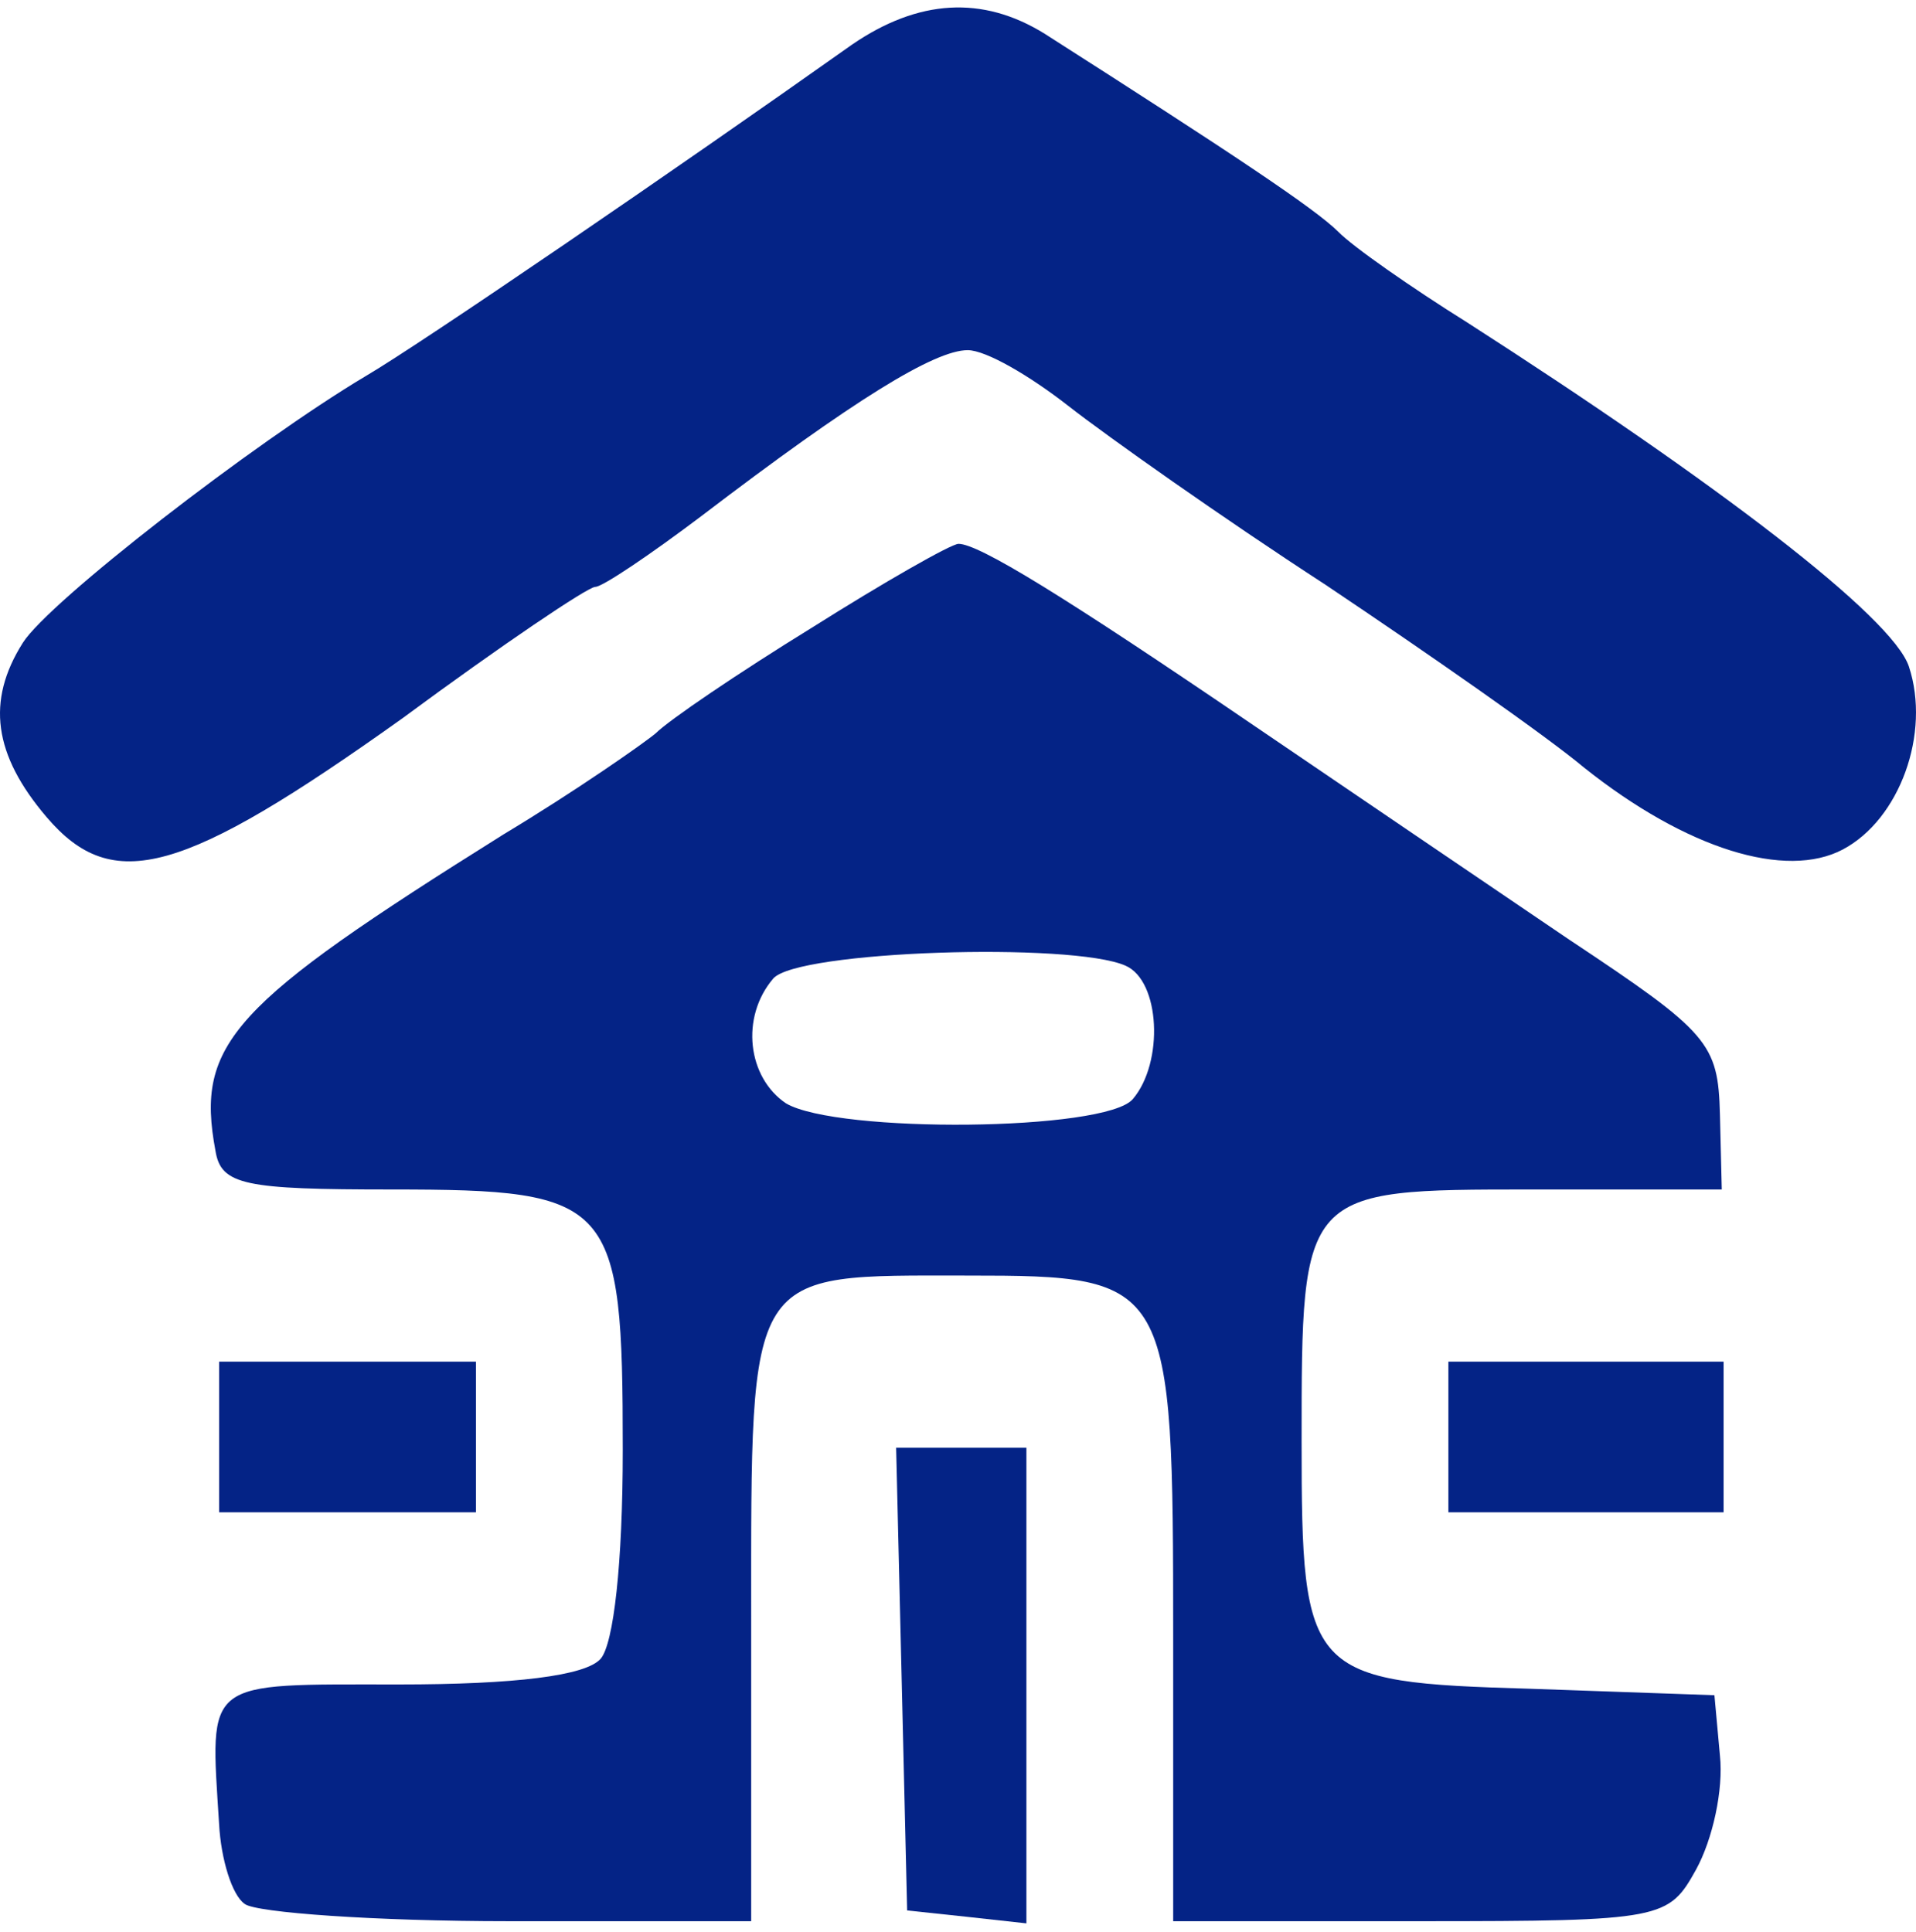
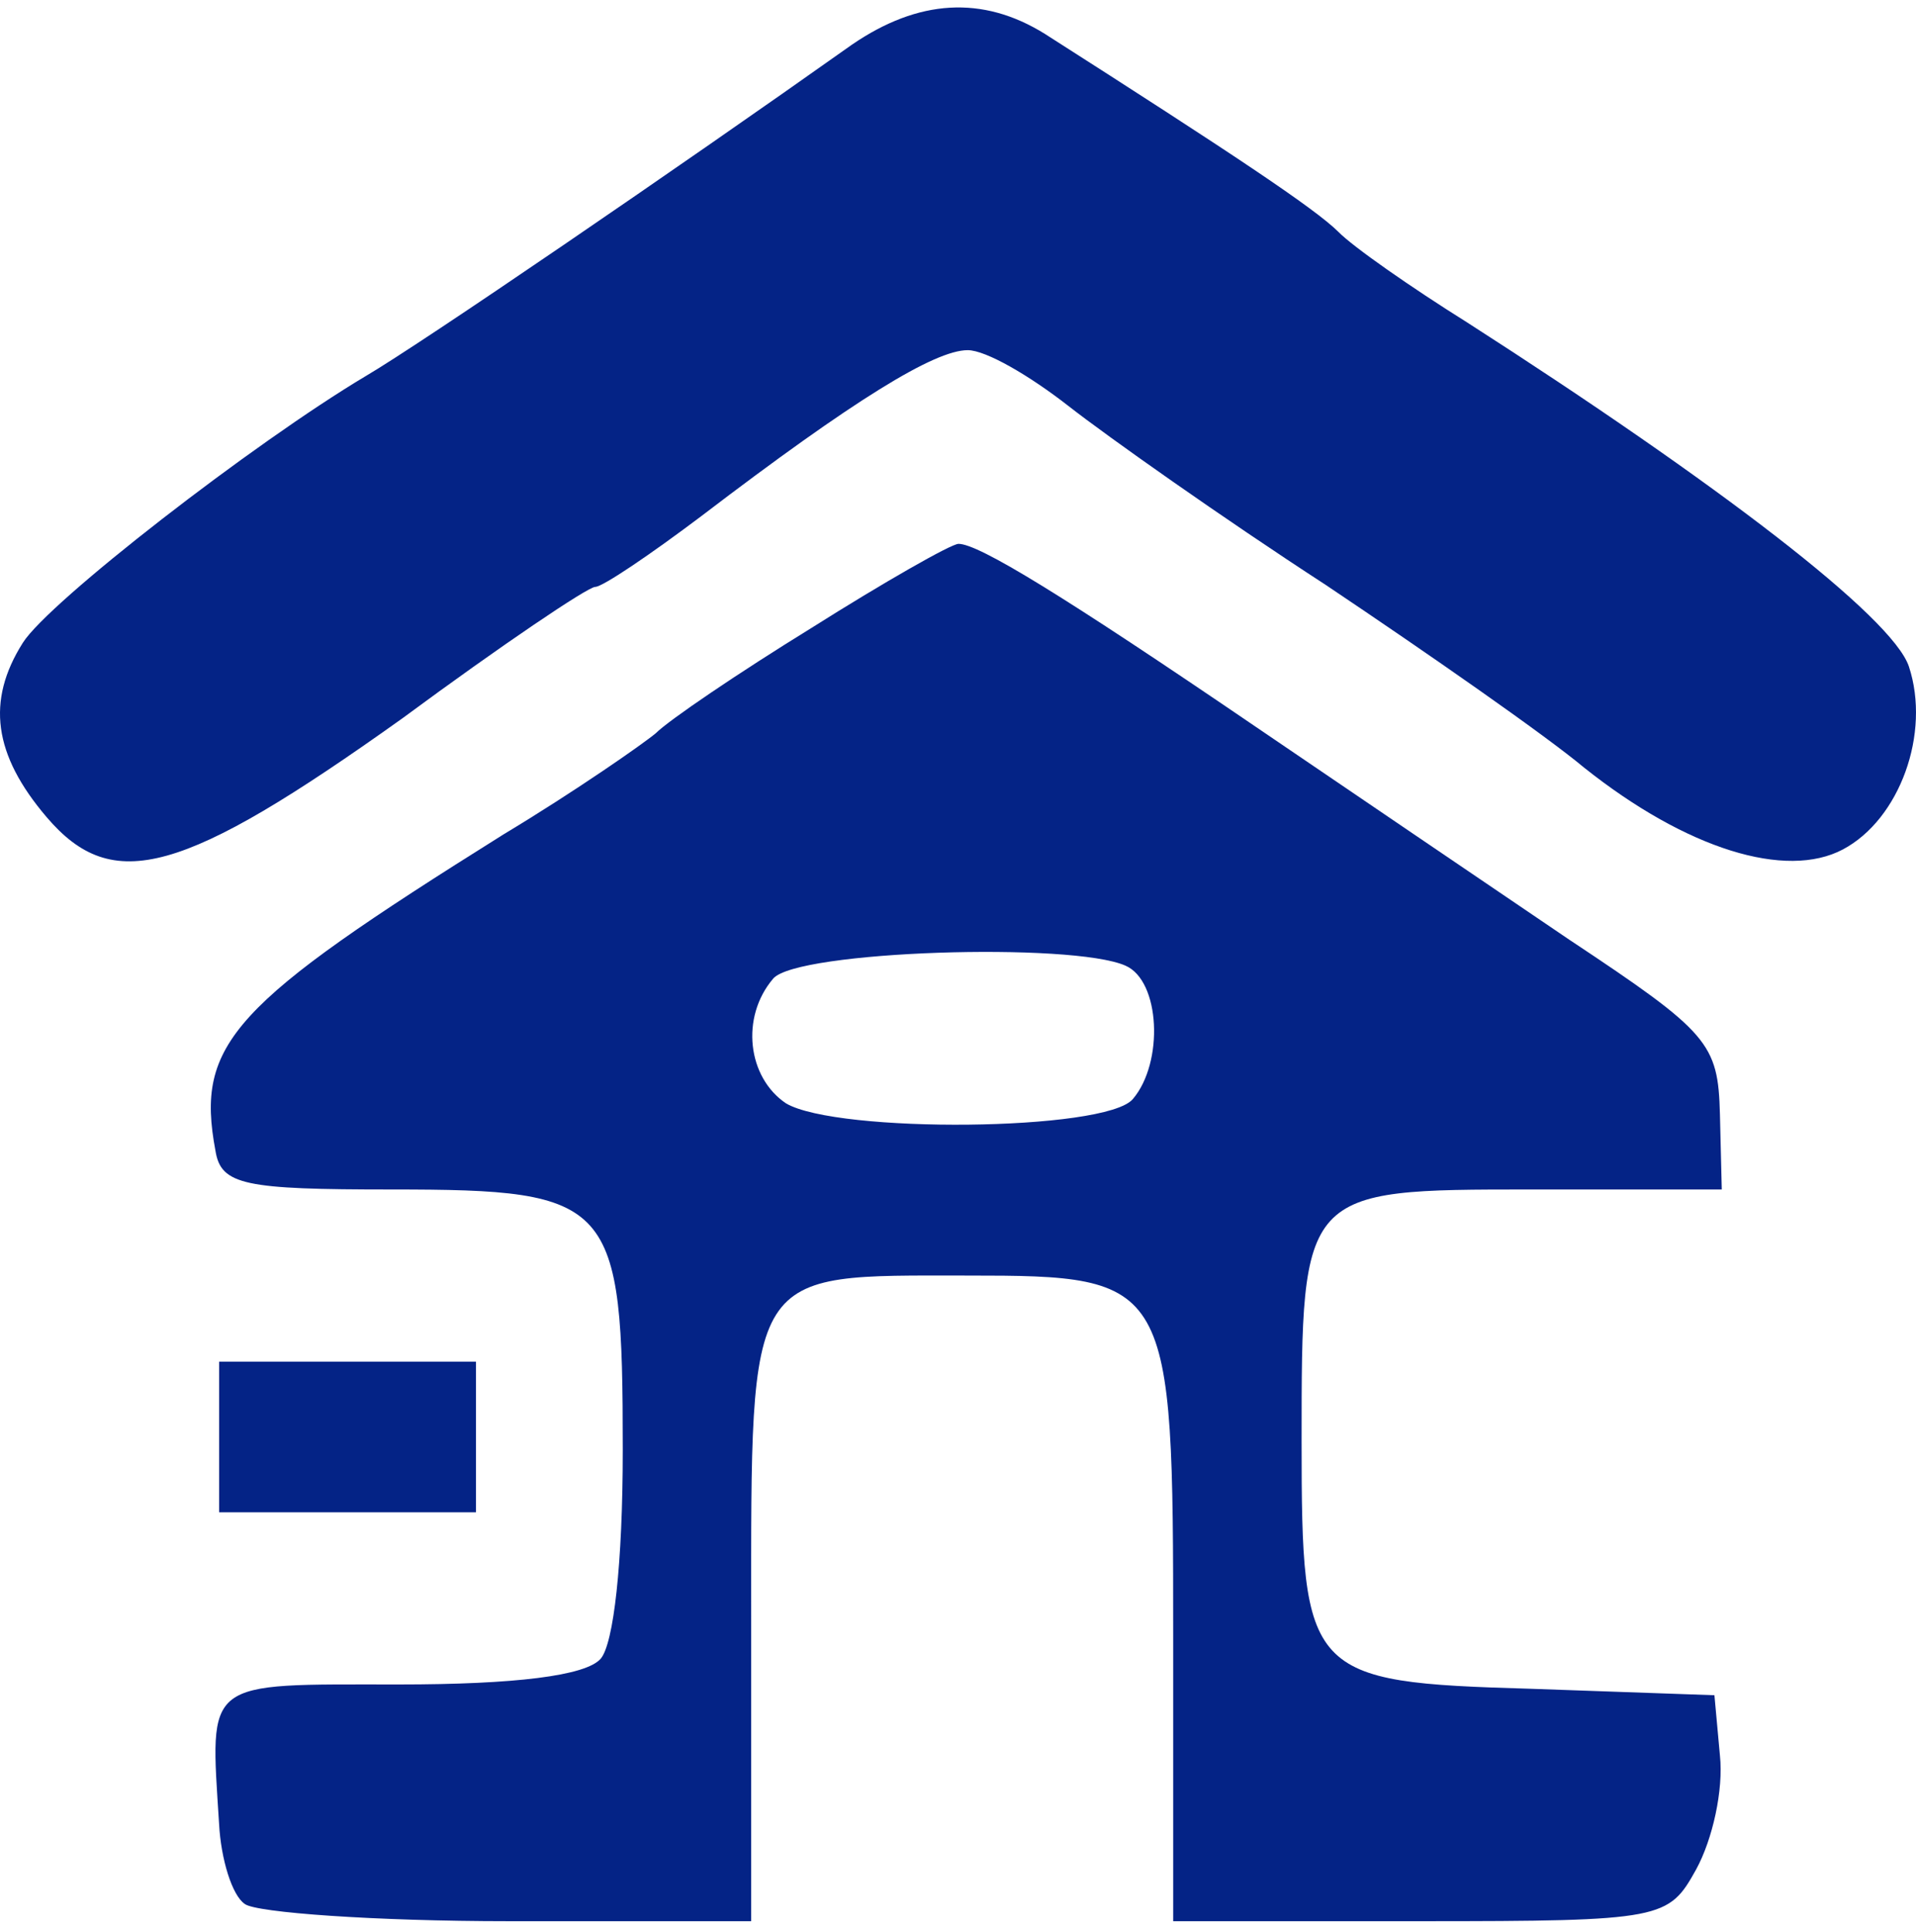
<svg xmlns="http://www.w3.org/2000/svg" width="120" height="121" viewBox="0 0 120 121" fill="none">
  <path d="M53.367 2.791C42.336 10.609 26.364 21.527 22.916 23.549C15.907 27.728 3.037 37.703 1.428 40.264C-0.87 43.903 -0.41 47.273 2.922 51.182C7.059 56.035 11.425 54.822 25.215 44.982C31.42 40.399 36.82 36.759 37.28 36.759C37.74 36.759 40.727 34.737 43.945 32.311C53.482 25.032 58.538 21.932 60.607 21.932C61.756 21.932 64.514 23.549 66.927 25.436C69.34 27.324 76.579 32.446 83.014 36.624C89.449 40.938 96.803 46.06 99.216 48.082C105.651 53.204 111.856 55.091 115.419 53.204C118.981 51.317 120.934 45.925 119.555 41.747C118.521 38.646 107.605 30.289 91.862 20.179C88.415 18.023 84.738 15.462 83.819 14.518C82.325 13.035 77.039 9.531 65.433 2.117C61.526 -0.309 57.504 -0.04 53.367 2.791Z" fill="#042386" />
  <path d="M50.839 39.32C46.243 42.151 41.876 45.116 41.072 45.925C40.268 46.599 36.016 49.565 31.535 52.261C14.528 62.909 12.23 65.336 13.494 72.075C13.838 74.232 15.332 74.502 24.525 74.502C38.429 74.502 39.004 75.176 39.004 90.812C39.004 97.956 38.429 102.943 37.625 103.887C36.706 104.965 32.224 105.504 24.985 105.504C12.689 105.504 13.149 105.1 13.723 114.266C13.838 116.423 14.528 118.714 15.332 119.253C16.022 119.793 23.491 120.332 31.879 120.332H47.047V101.461C47.047 79.219 46.703 79.893 60.607 79.893C73.362 79.893 73.477 80.163 73.477 102.539V120.332H88.989C104.158 120.332 104.502 120.197 106.226 117.097C107.26 115.21 107.95 112.109 107.72 109.953L107.375 106.178L95.884 105.774C81.865 105.37 81.52 104.965 81.52 90.273C81.52 74.502 81.52 74.502 95.884 74.502H107.835L107.72 69.784C107.605 65.336 107.03 64.662 98.297 58.865C93.126 55.361 84.393 49.43 78.647 45.521C66.582 37.298 61.296 34.063 60.032 34.063C59.572 34.063 55.321 36.49 50.839 39.32ZM70.489 60.483C72.672 61.427 72.902 66.549 70.949 68.84C69.225 70.862 52.448 70.997 49.231 69.11C46.818 67.492 46.358 63.718 48.426 61.292C49.92 59.539 67.157 59 70.489 60.483Z" fill="#042386" />
  <path d="M13.723 90.003V94.721H21.767H29.811V90.003V85.285H21.767H13.723V90.003Z" fill="#042386" />
-   <path d="M90.713 90.003V94.721H99.331H107.949V90.003V85.285H99.331H90.713V90.003Z" fill="#042386" />
-   <path d="M56.47 105.1L56.815 119.658L60.607 120.062L64.284 120.467V105.639V90.677H60.262H56.125L56.47 105.1Z" fill="#042386" />
</svg>